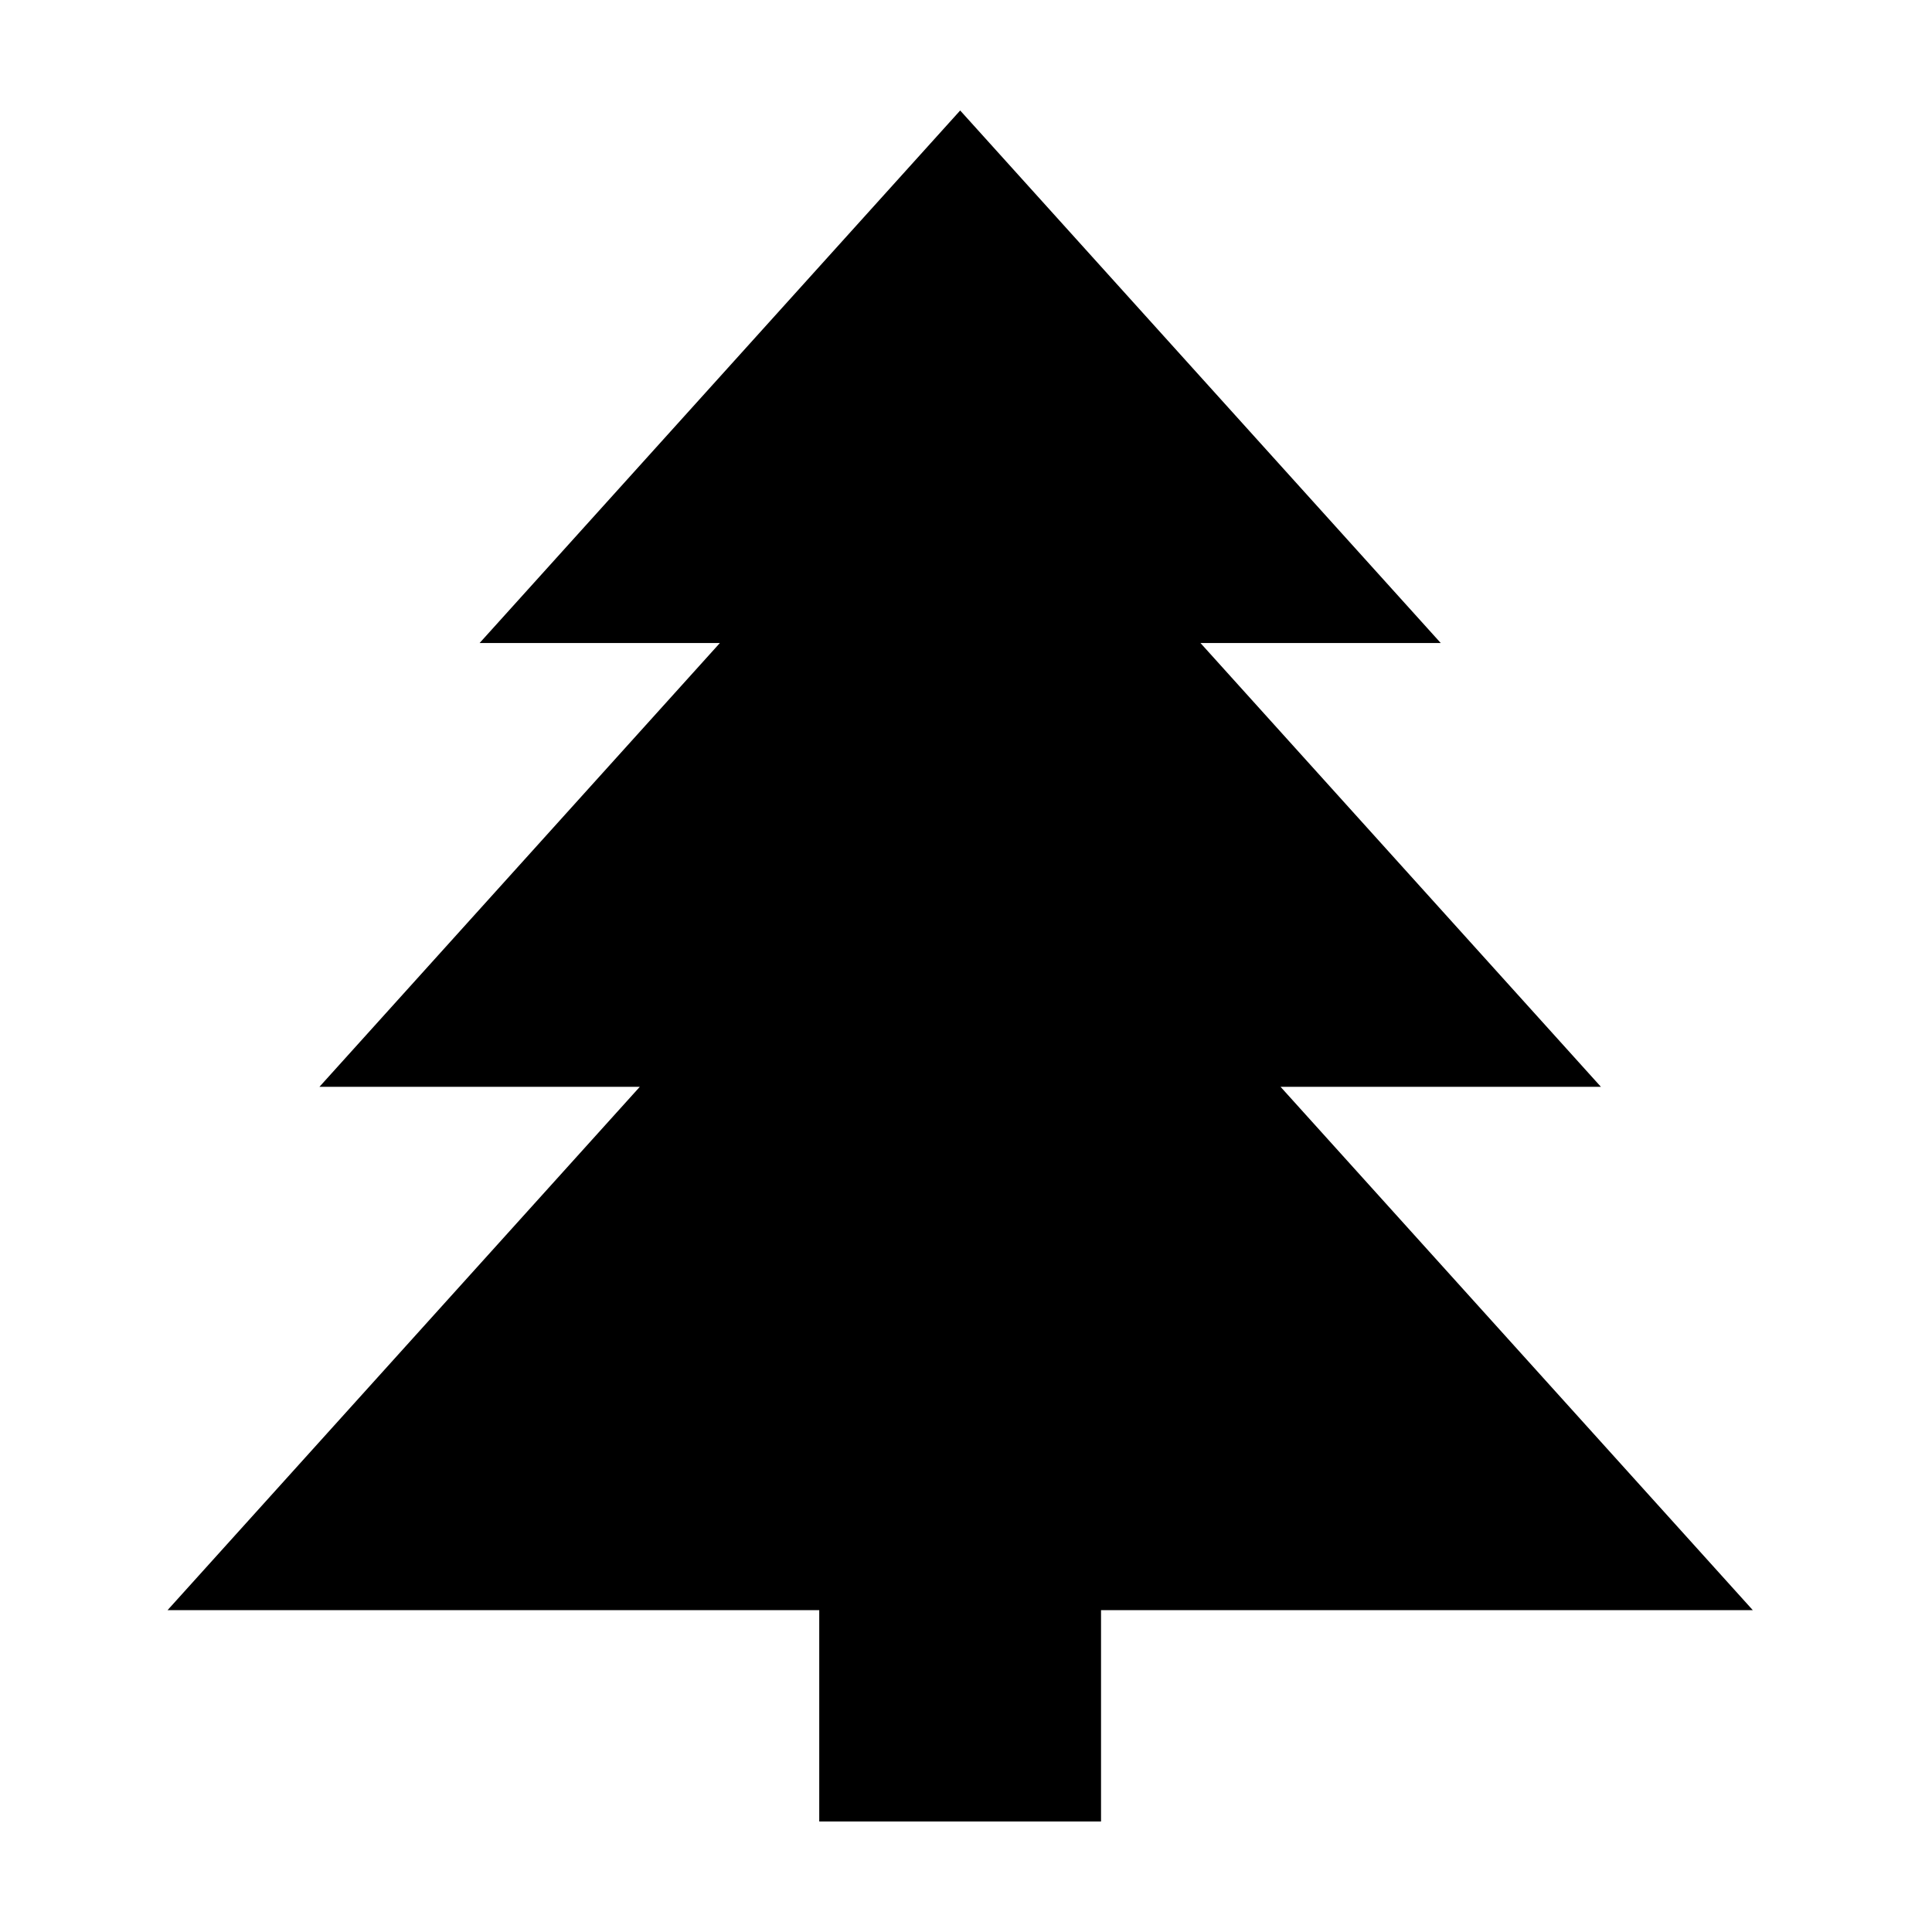
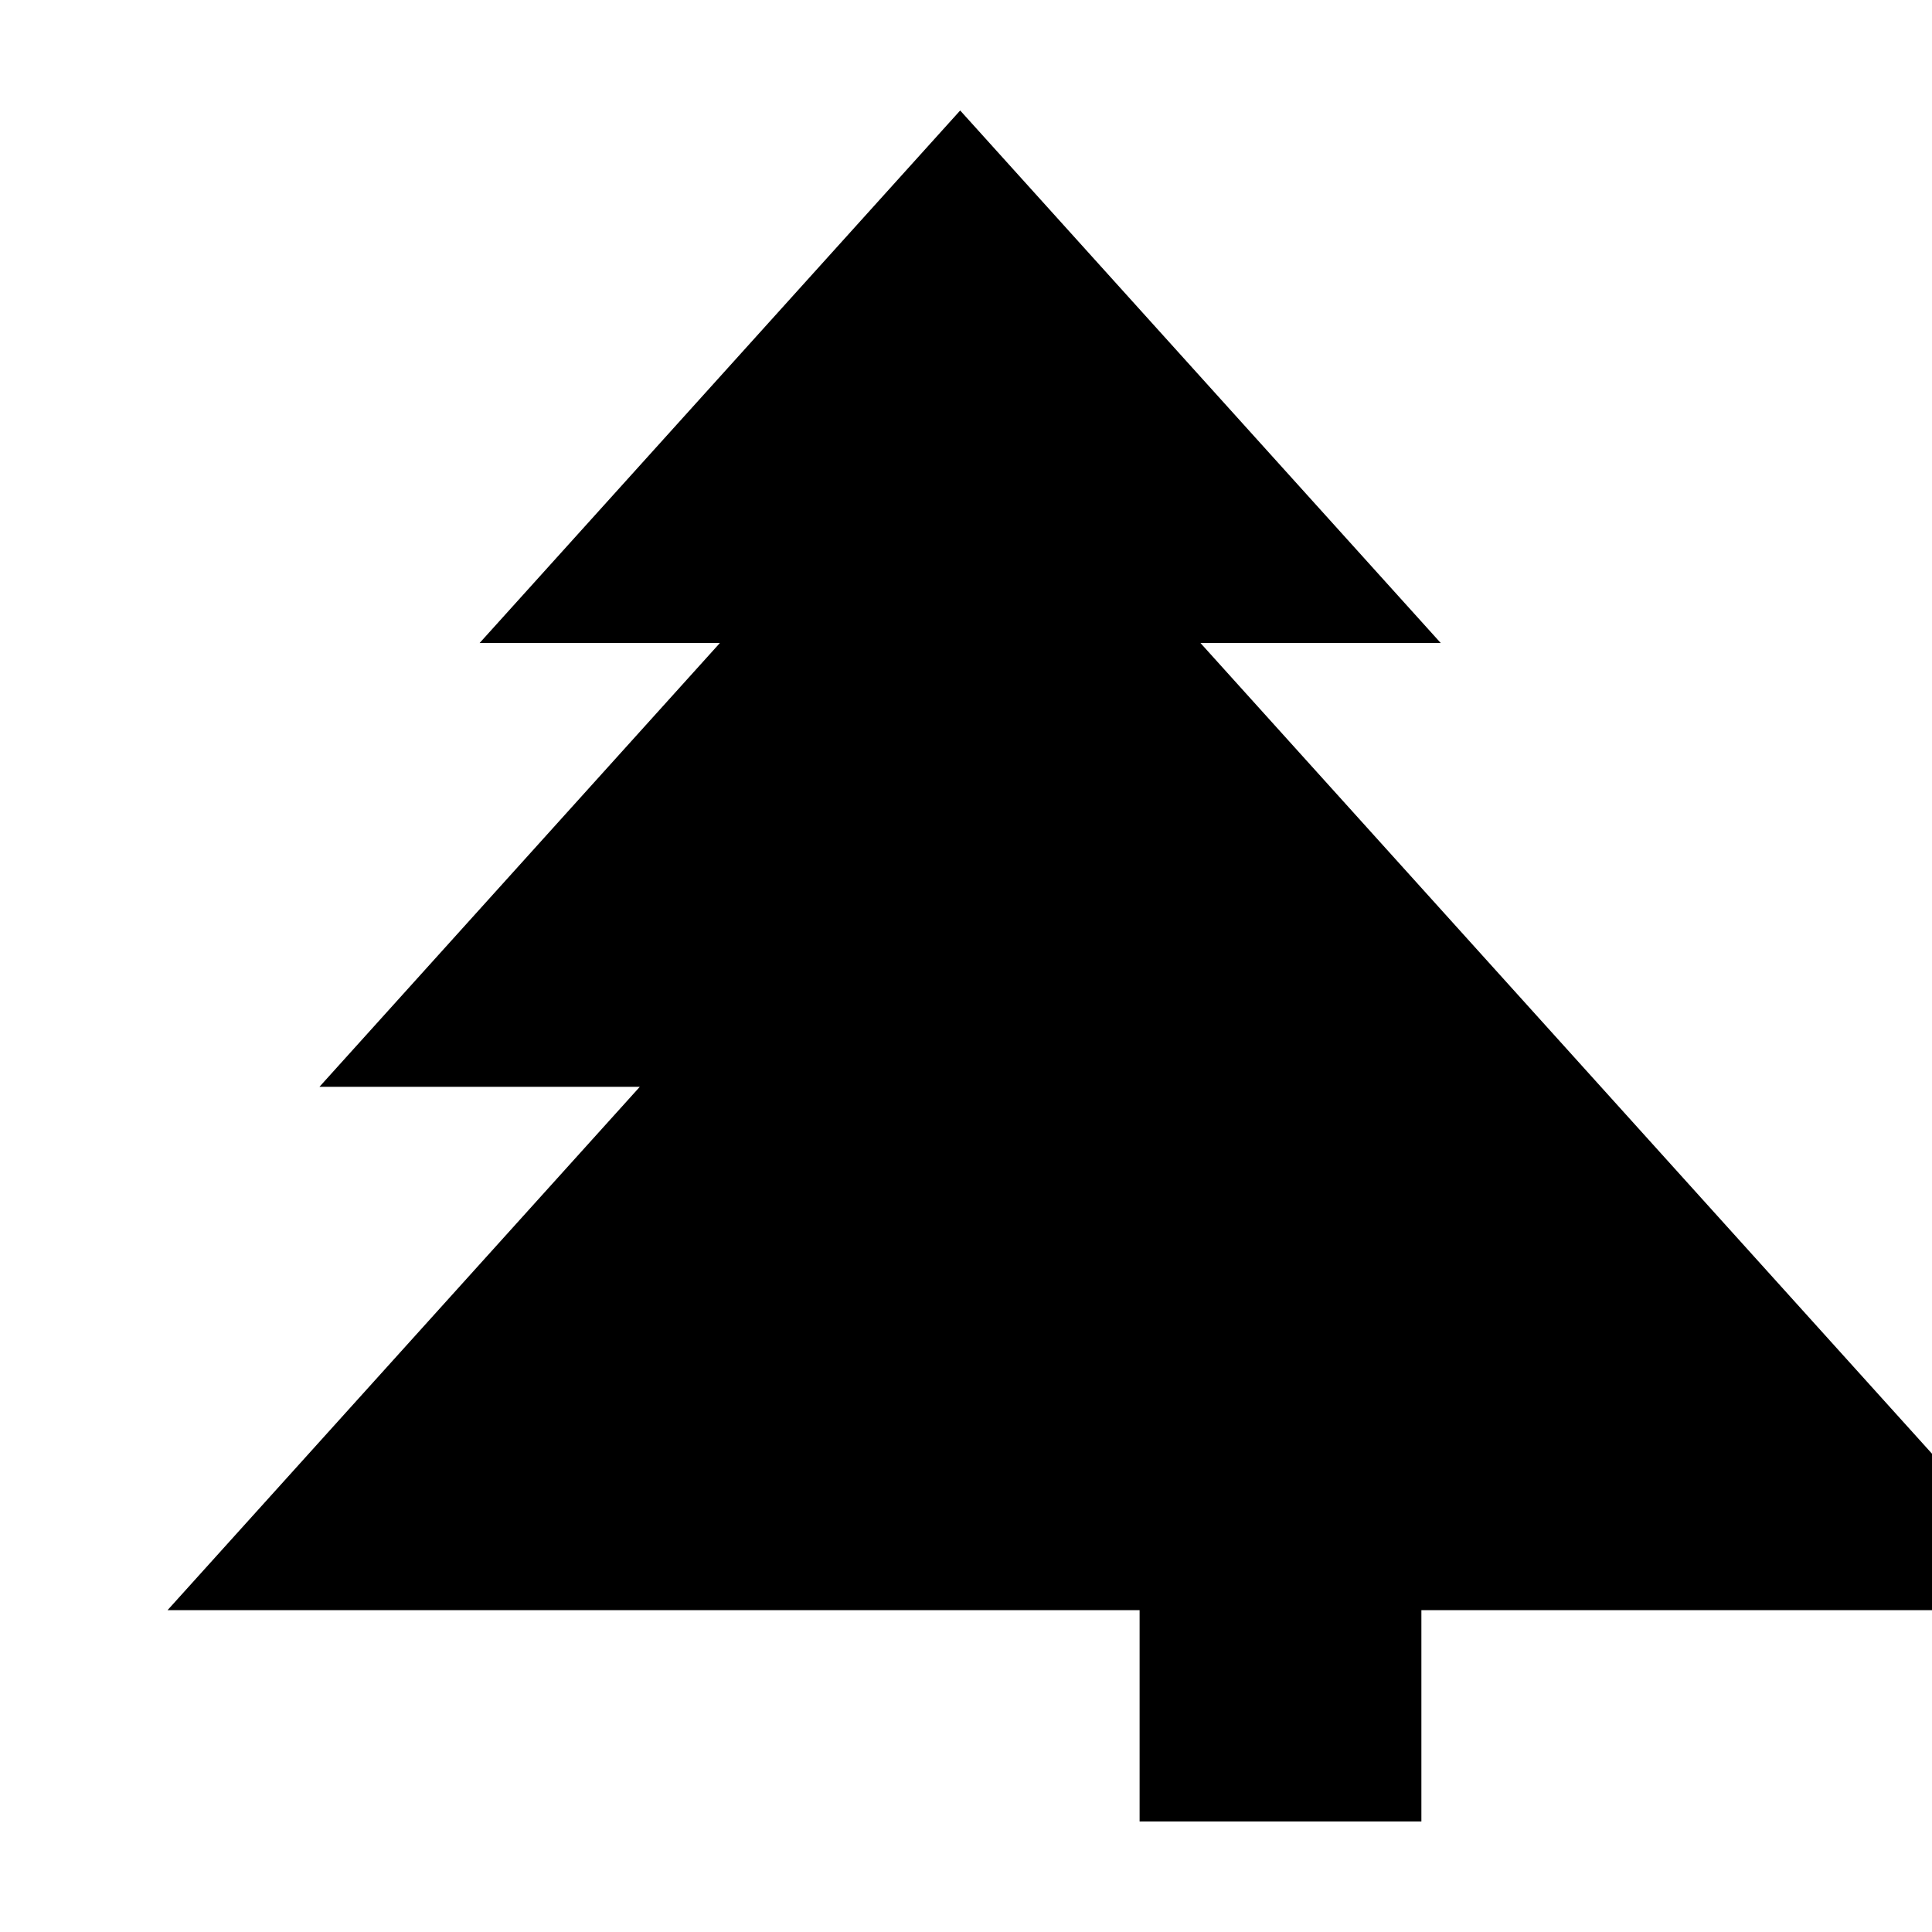
<svg xmlns="http://www.w3.org/2000/svg" fill="#000000" width="800px" height="800px" version="1.1" viewBox="144 144 512 512">
-   <path d="m188.4 570.71 125.16-138.7h-84.898l106.12-117.61h-63.676l127.35-141.12 127.35 141.12h-63.676l106.12 117.61h-84.898l125.16 138.7h-172.73v56.004h-74.676v-56.004z" fill-rule="evenodd" />
+   <path d="m188.4 570.71 125.16-138.7h-84.898l106.12-117.61h-63.676l127.35-141.12 127.35 141.12h-63.676l106.12 117.61l125.16 138.7h-172.73v56.004h-74.676v-56.004z" fill-rule="evenodd" />
</svg>